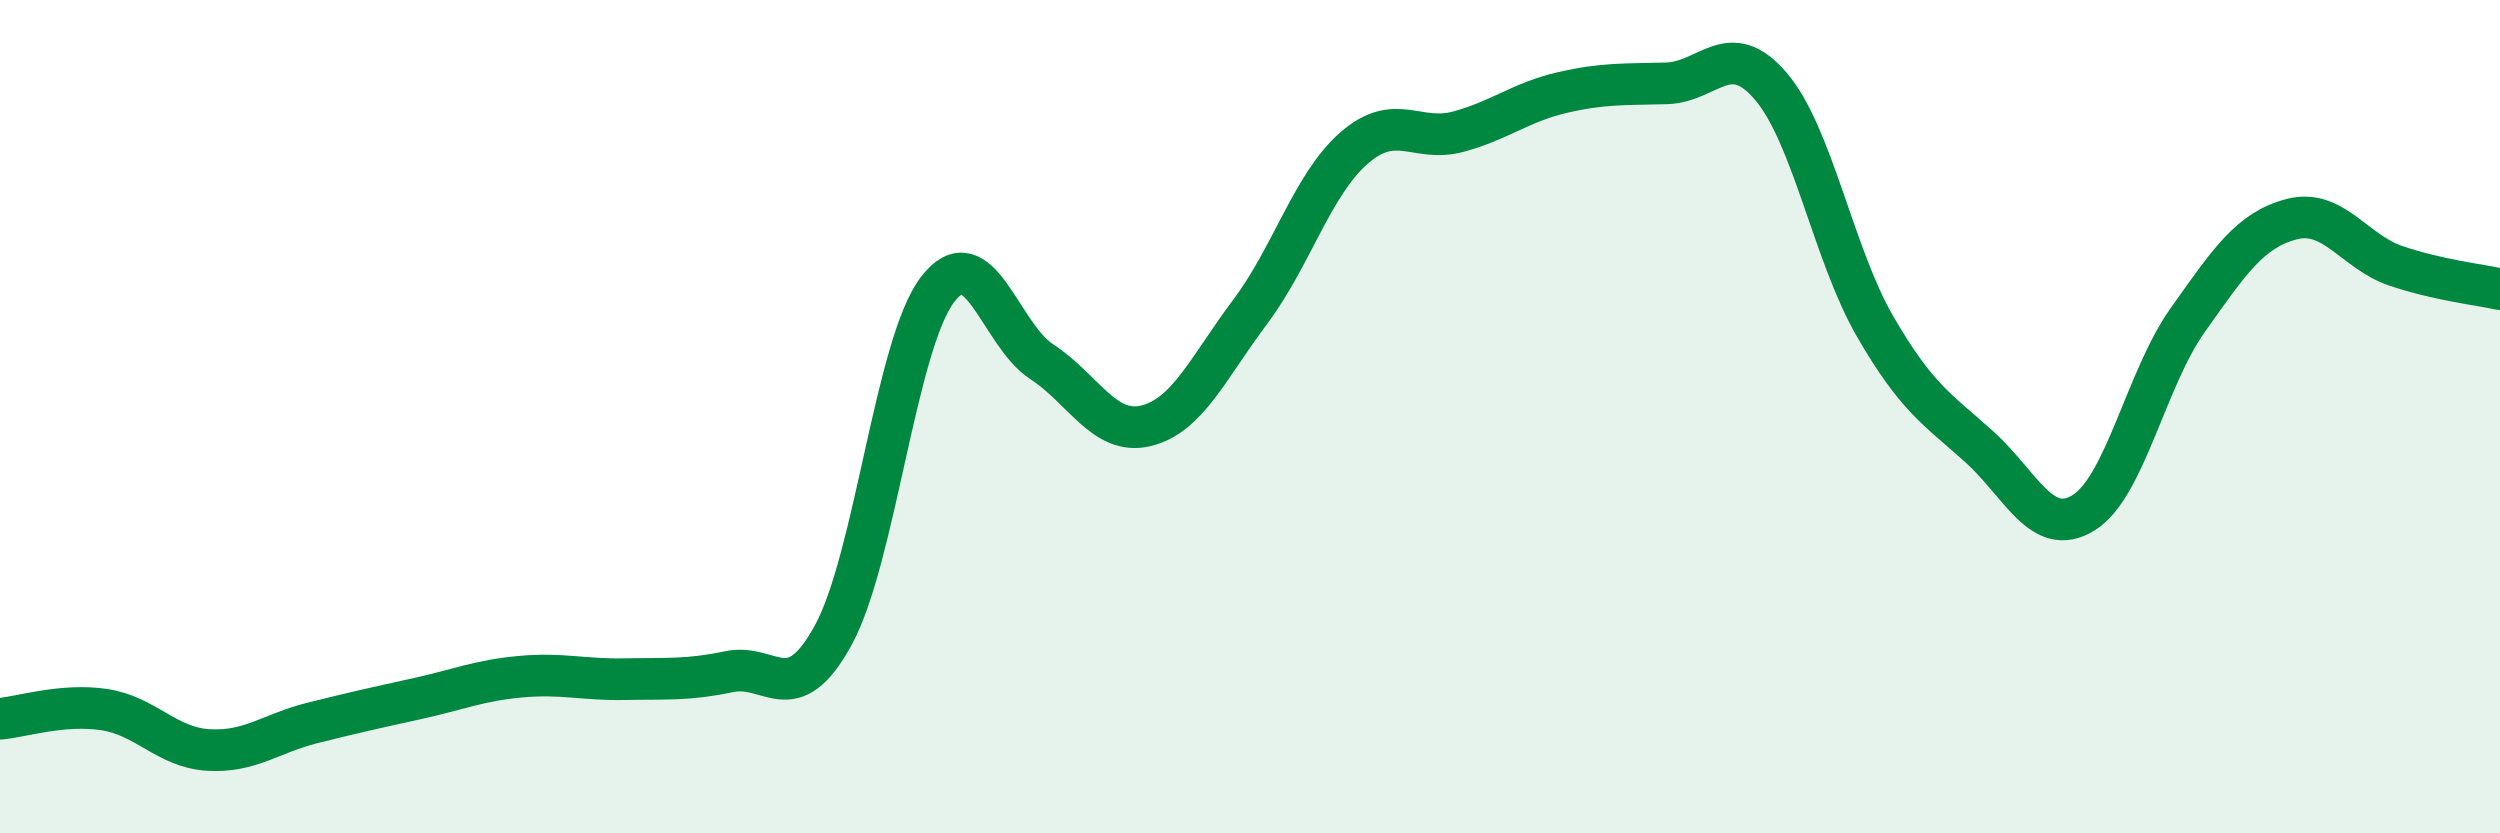
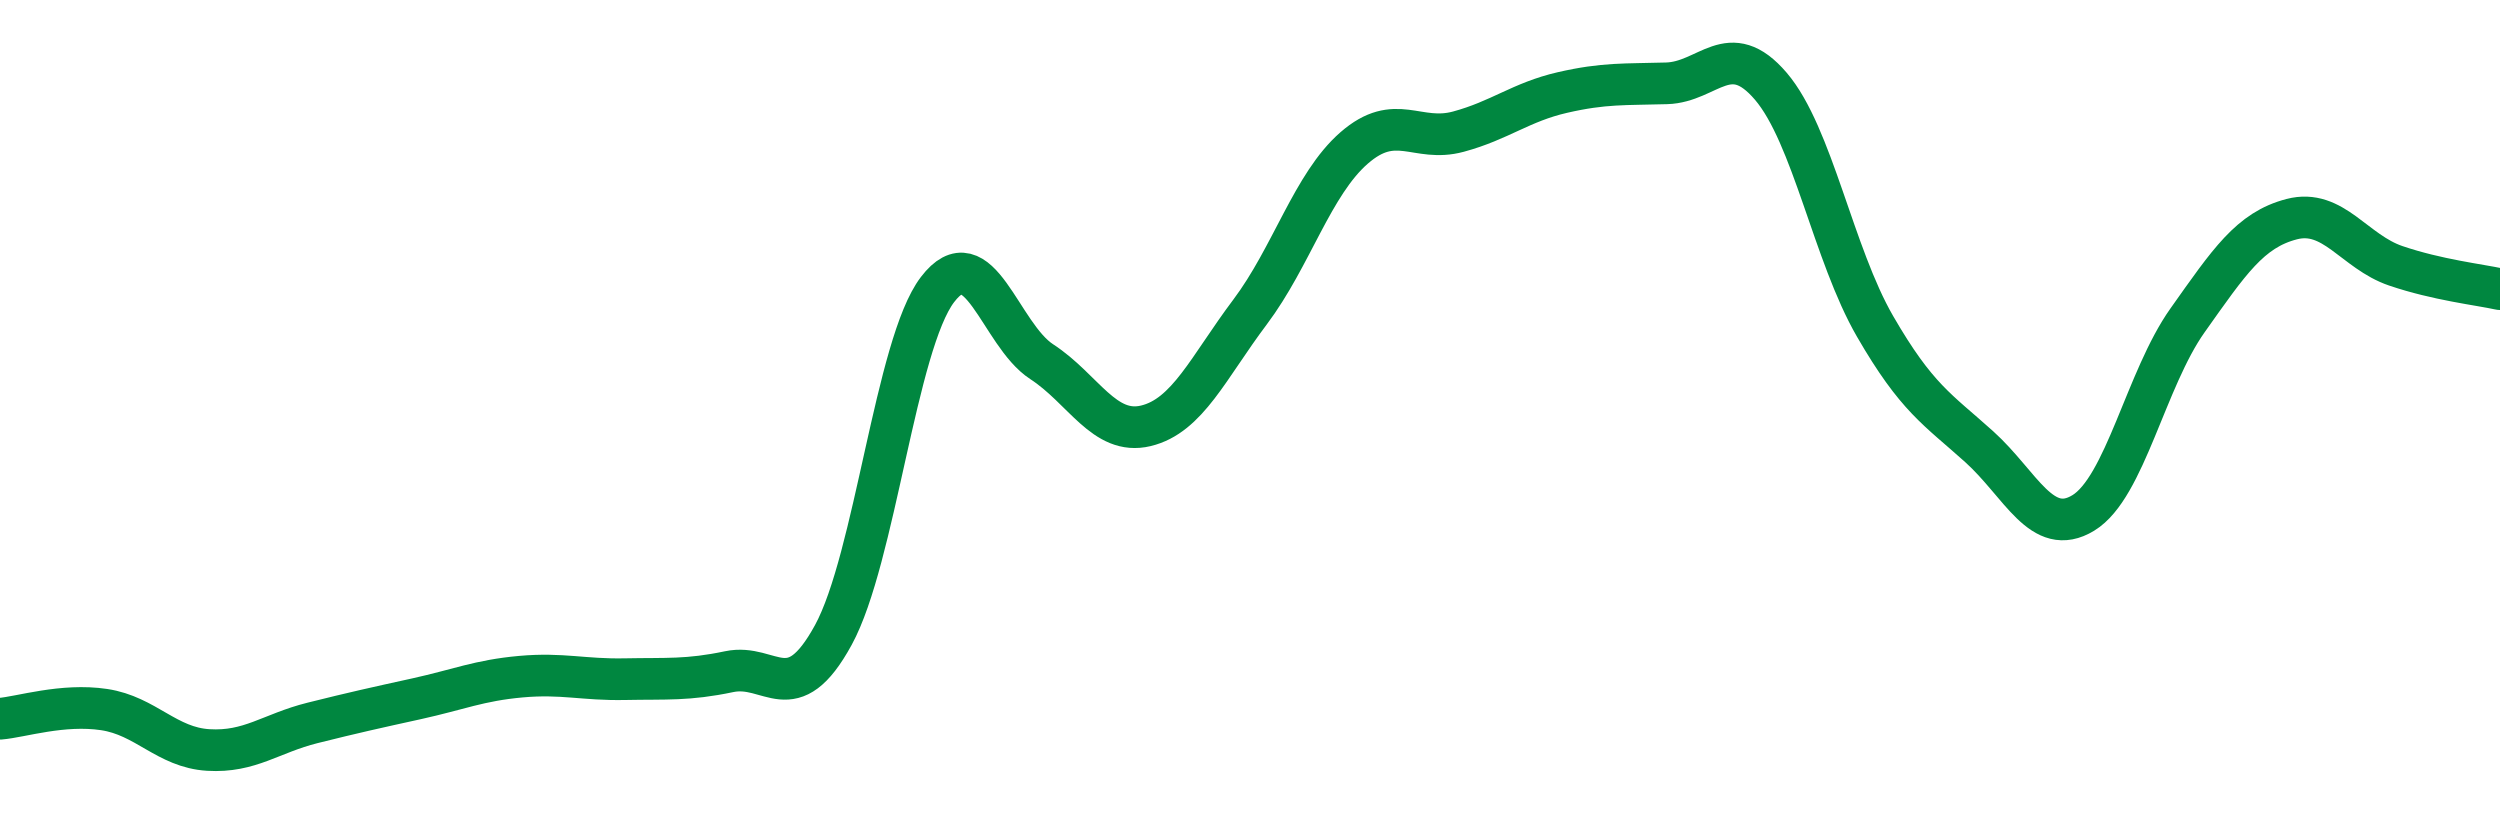
<svg xmlns="http://www.w3.org/2000/svg" width="60" height="20" viewBox="0 0 60 20">
-   <path d="M 0,17.25 C 0.5,17.21 1.5,16.88 2.5,17.03 C 3.5,17.18 4,17.94 5,18 C 6,18.06 6.5,17.6 7.5,17.35 C 8.5,17.1 9,16.99 10,16.77 C 11,16.55 11.5,16.33 12.5,16.24 C 13.5,16.15 14,16.32 15,16.3 C 16,16.28 16.5,16.33 17.5,16.12 C 18.5,15.91 19,17.07 20,15.24 C 21,13.41 21.5,8.26 22.5,6.95 C 23.5,5.64 24,8.03 25,8.68 C 26,9.33 26.5,10.46 27.5,10.22 C 28.5,9.98 29,8.82 30,7.49 C 31,6.16 31.5,4.42 32.5,3.55 C 33.5,2.68 34,3.43 35,3.16 C 36,2.89 36.5,2.45 37.5,2.22 C 38.5,1.99 39,2.03 40,2 C 41,1.97 41.5,0.9 42.5,2.07 C 43.5,3.24 44,6.1 45,7.83 C 46,9.56 46.5,9.82 47.5,10.72 C 48.5,11.62 49,12.92 50,12.31 C 51,11.7 51.5,9.1 52.5,7.69 C 53.5,6.28 54,5.52 55,5.26 C 56,5 56.5,6.04 57.5,6.38 C 58.5,6.72 59.5,6.83 60,6.94L60 20L0 20Z" fill="#008740" opacity="0.1" stroke-linecap="round" stroke-linejoin="round" />
  <path d="M 0,17.25 C 0.5,17.21 1.5,16.88 2.5,17.03 C 3.5,17.18 4,17.94 5,18 C 6,18.06 6.5,17.6 7.5,17.35 C 8.5,17.1 9,16.99 10,16.77 C 11,16.55 11.5,16.33 12.5,16.24 C 13.5,16.15 14,16.32 15,16.3 C 16,16.28 16.5,16.33 17.5,16.12 C 18.5,15.91 19,17.07 20,15.24 C 21,13.41 21.5,8.26 22.5,6.95 C 23.5,5.64 24,8.03 25,8.68 C 26,9.33 26.5,10.46 27.5,10.22 C 28.5,9.98 29,8.82 30,7.49 C 31,6.16 31.5,4.42 32.5,3.55 C 33.5,2.68 34,3.43 35,3.16 C 36,2.89 36.5,2.45 37.5,2.22 C 38.5,1.99 39,2.03 40,2 C 41,1.97 41.5,0.9 42.5,2.07 C 43.5,3.24 44,6.1 45,7.83 C 46,9.56 46.5,9.82 47.5,10.72 C 48.5,11.62 49,12.92 50,12.31 C 51,11.7 51.5,9.1 52.5,7.69 C 53.5,6.28 54,5.52 55,5.26 C 56,5 56.5,6.04 57.5,6.38 C 58.5,6.72 59.5,6.83 60,6.94" stroke="#008740" stroke-width="1" fill="none" stroke-linecap="round" stroke-linejoin="round" />
</svg>